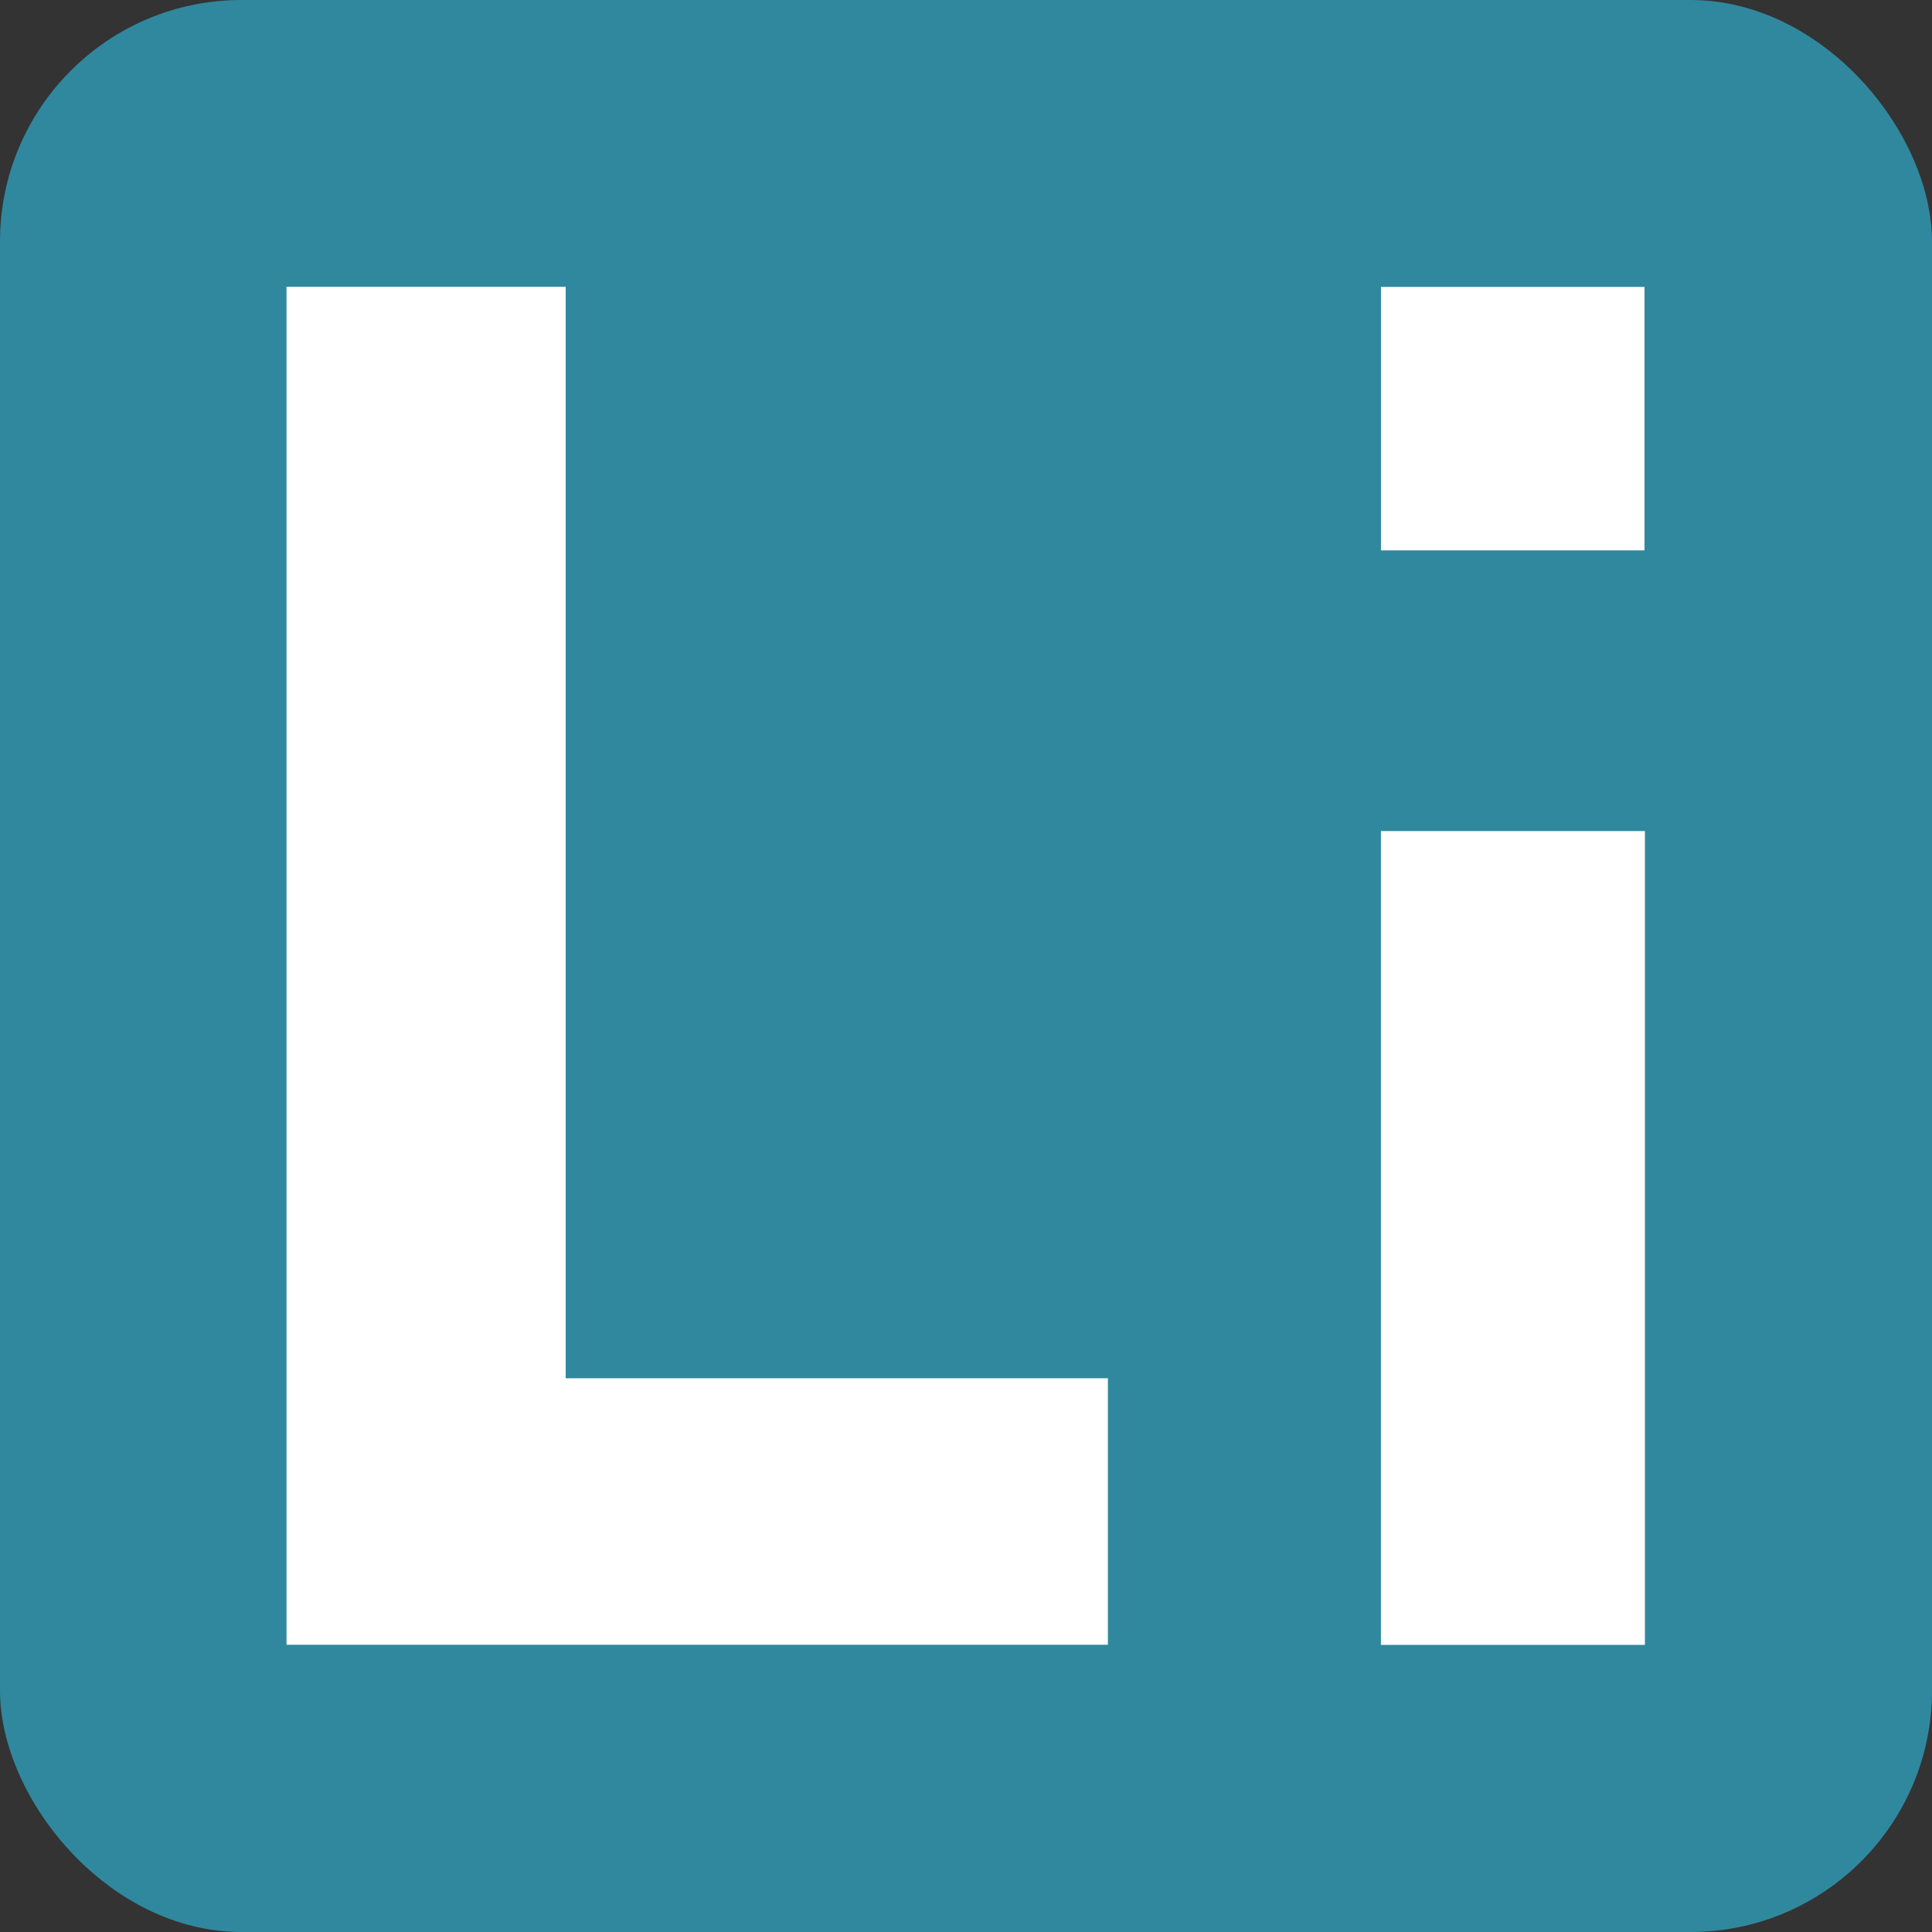
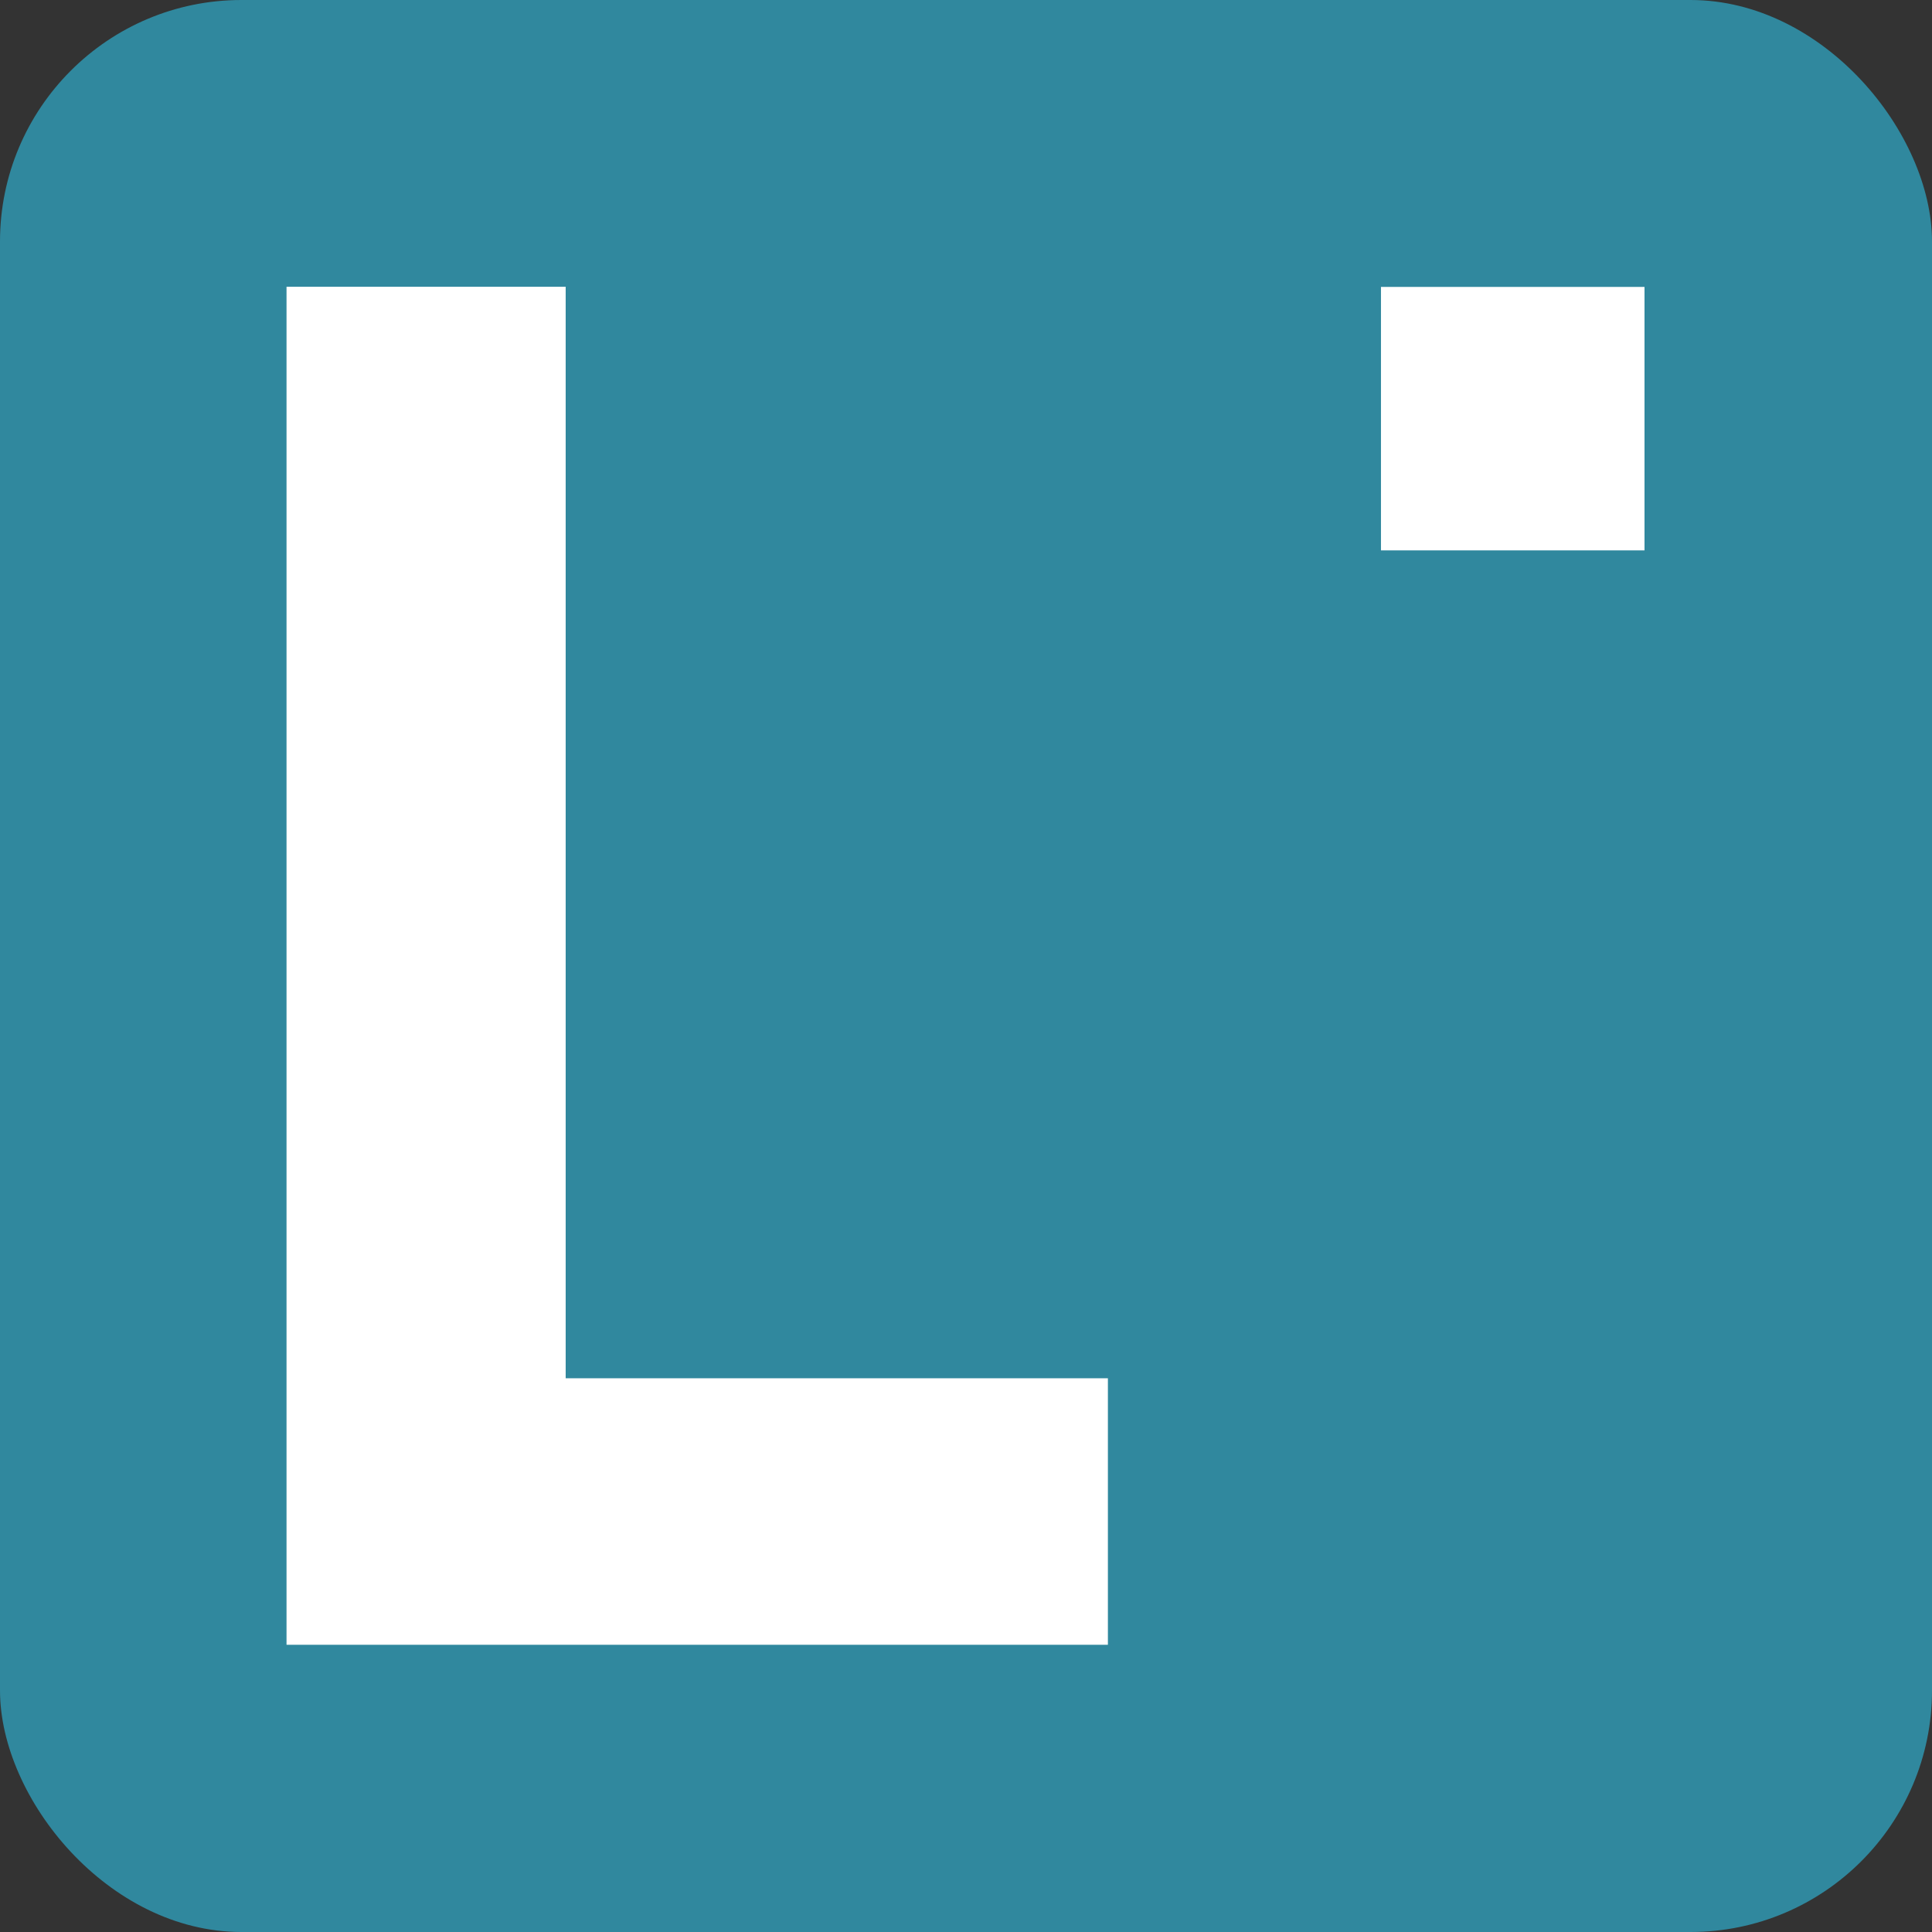
<svg xmlns="http://www.w3.org/2000/svg" height="512" id="Layer_1" version="1.1" viewBox="0 0 512 512" width="512" xml:space="preserve">
  <rect x="0" y="0" width="512" height="512" fill="#333333" stroke="none" />
  <defs id="defs12" />
  <g id="g5337">
    <rect height="512" id="rect2987" rx="64" ry="64" style="fill:#30889e;fill-opacity:1;fill-rule:nonzero;stroke:none" width="512" x="0" y="0" />
    <g id="g7609" transform="matrix(1.548,0,0,1.548,-1487.073,-822.559)">
      <path d="m 1057.482,580.464 c -16.078,0 -31.708,0 -47.789,0 0,77.863 0,155.258 0,232.479 47.237,0 94.029,0 140.615,0 0,-15.313 0,-30.117 0,-45.623 -31.067,0 -61.733,0 -92.826,0 0,-62.665 0,-124.614 0,-186.856 z" id="path13-6" style="fill:#ffffff;fill-rule:evenodd" />
-       <path d="m 1197.049,673.643 c 0,46.761 0,93.1 0,139.32 15.379,0 30.322,0 45.192,0 0,-46.703 0,-92.907 0,-139.32 -15.233,0 -30.163,0 -45.192,0 z" id="path15" style="fill:#ffffff;fill-rule:evenodd" />
-       <path d="m 1242.173,580.487 c -15.138,0 -29.916,0 -45.117,0 0,15.396 0,30.327 0,45.107 15.379,0 30.31,0 45.117,0 0,-15.258 0,-30.028 0,-45.107 z" id="path17-40" style="fill:#ffffff;fill-rule:evenodd" />
+       <path d="m 1242.173,580.487 c -15.138,0 -29.916,0 -45.117,0 0,15.396 0,30.327 0,45.107 15.379,0 30.31,0 45.117,0 0,-15.258 0,-30.028 0,-45.107 " id="path17-40" style="fill:#ffffff;fill-rule:evenodd" />
    </g>
  </g>
</svg>